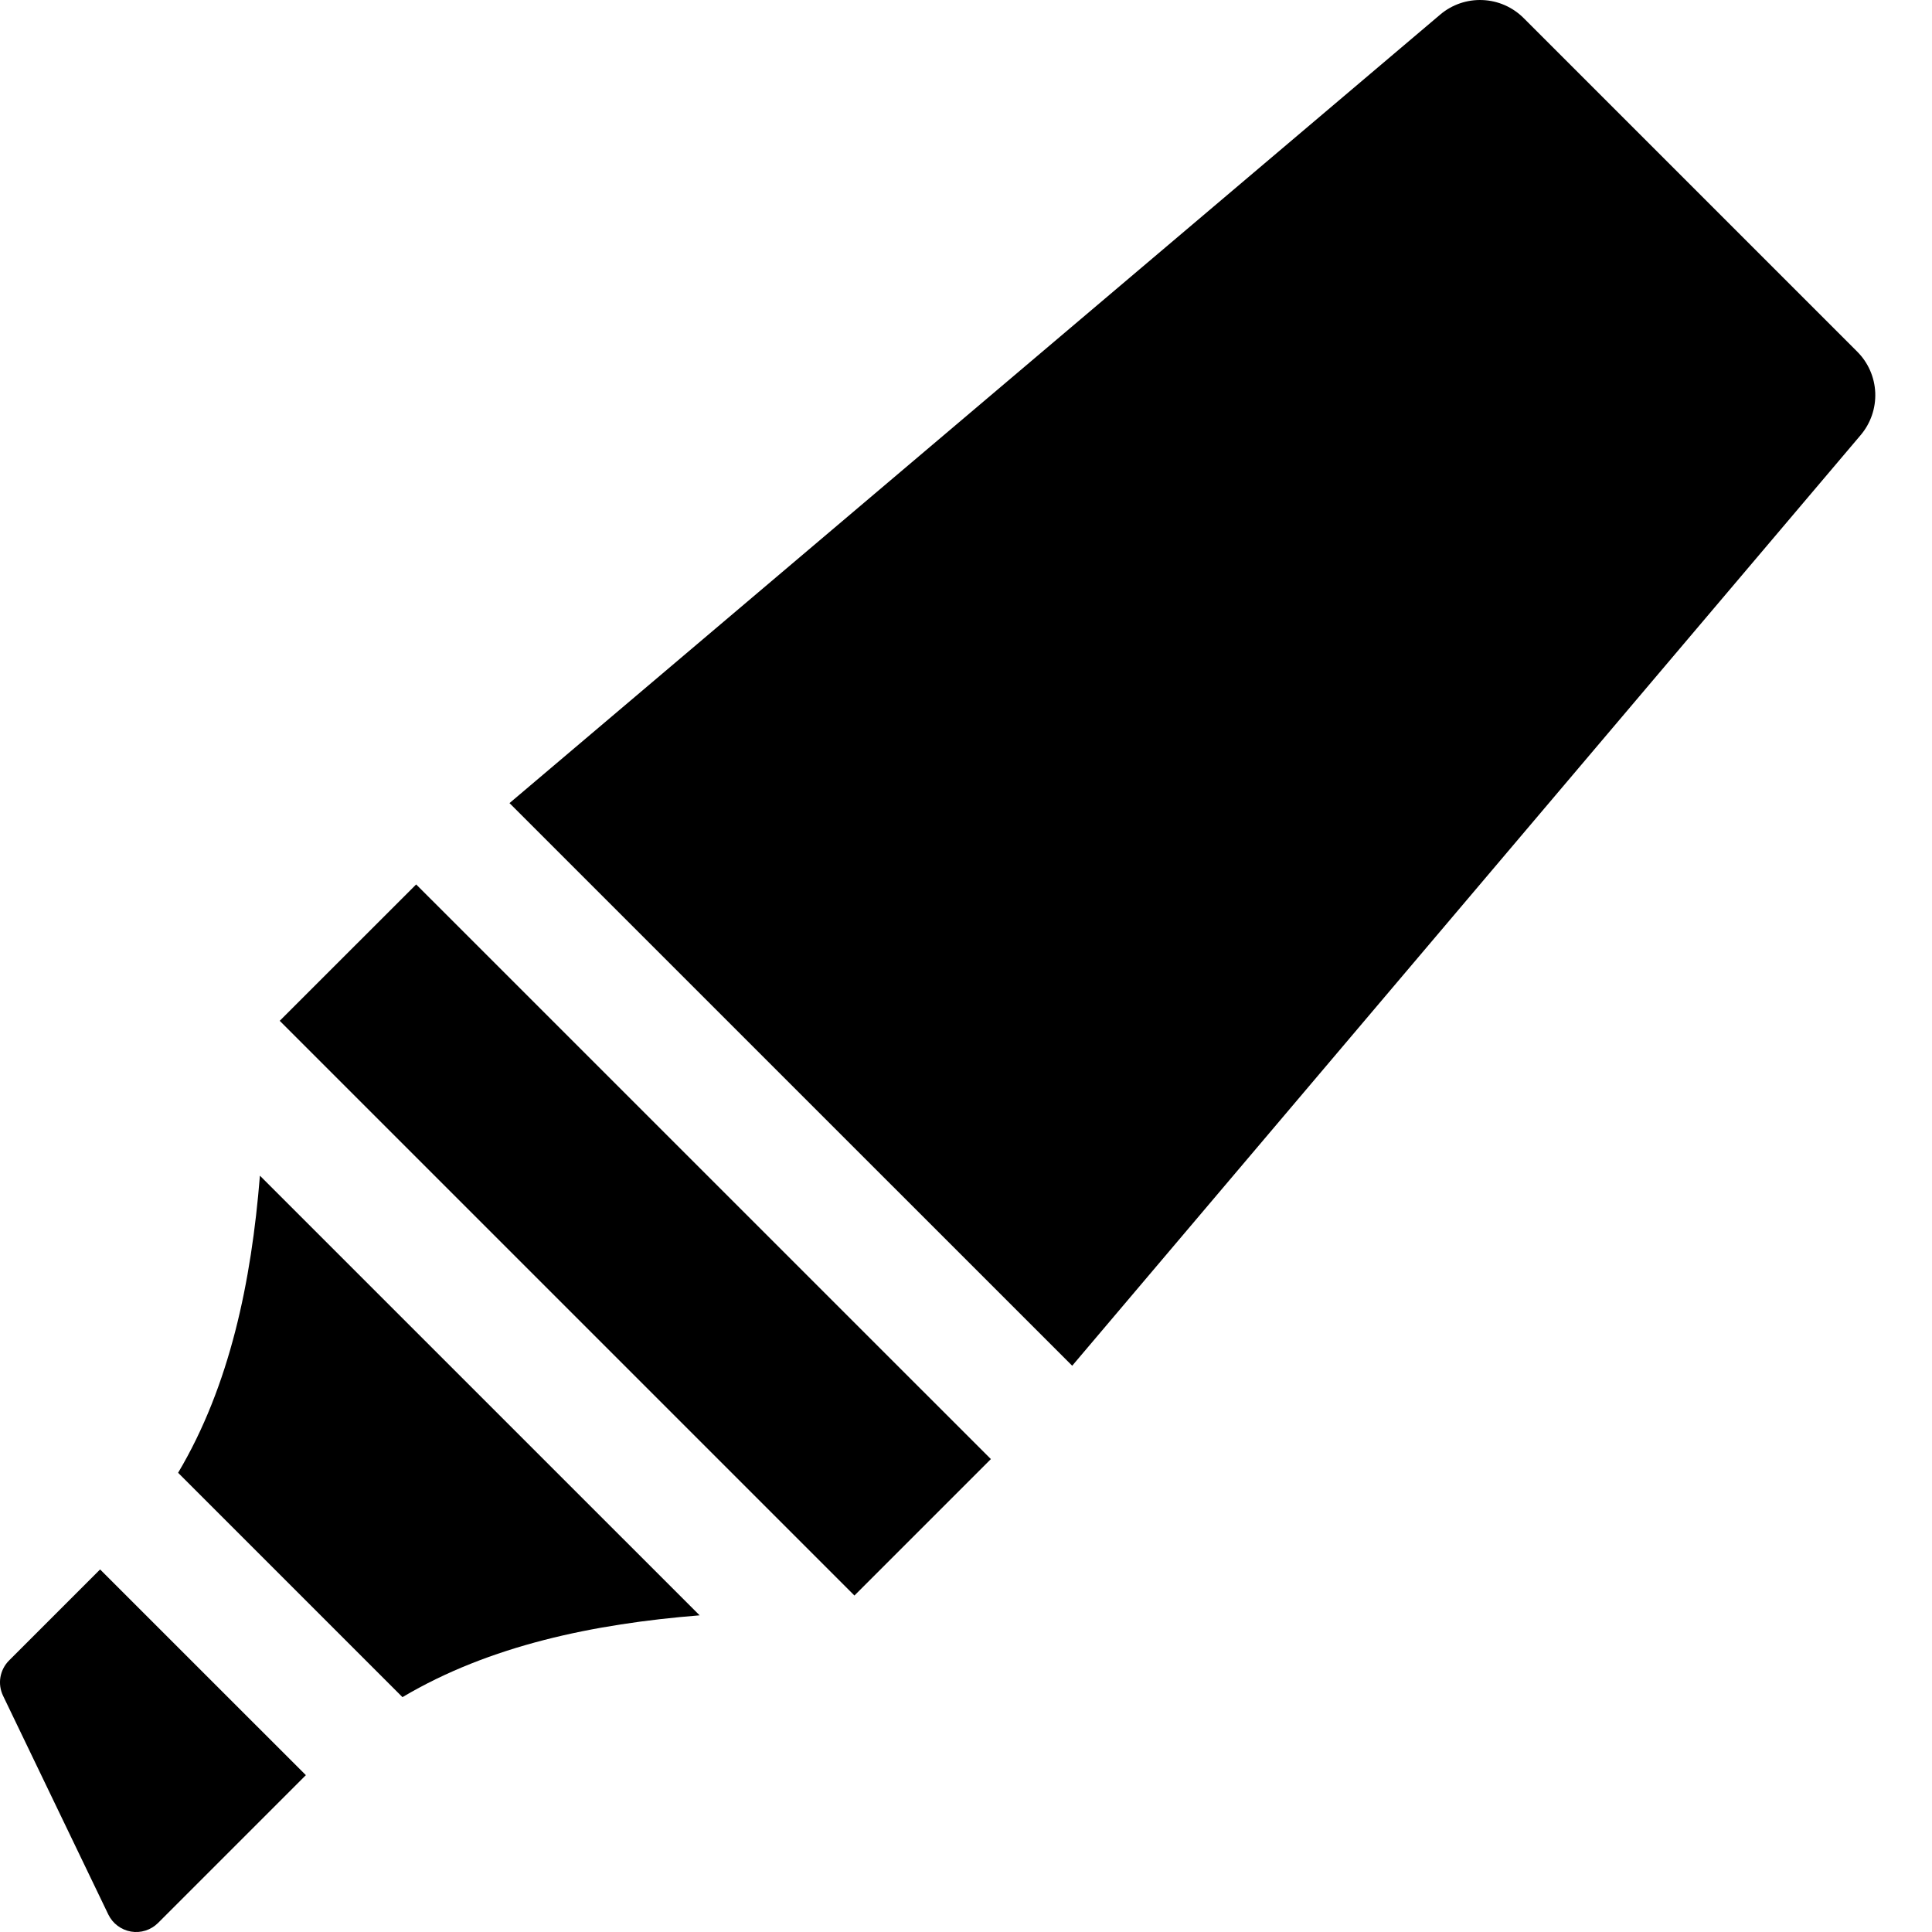
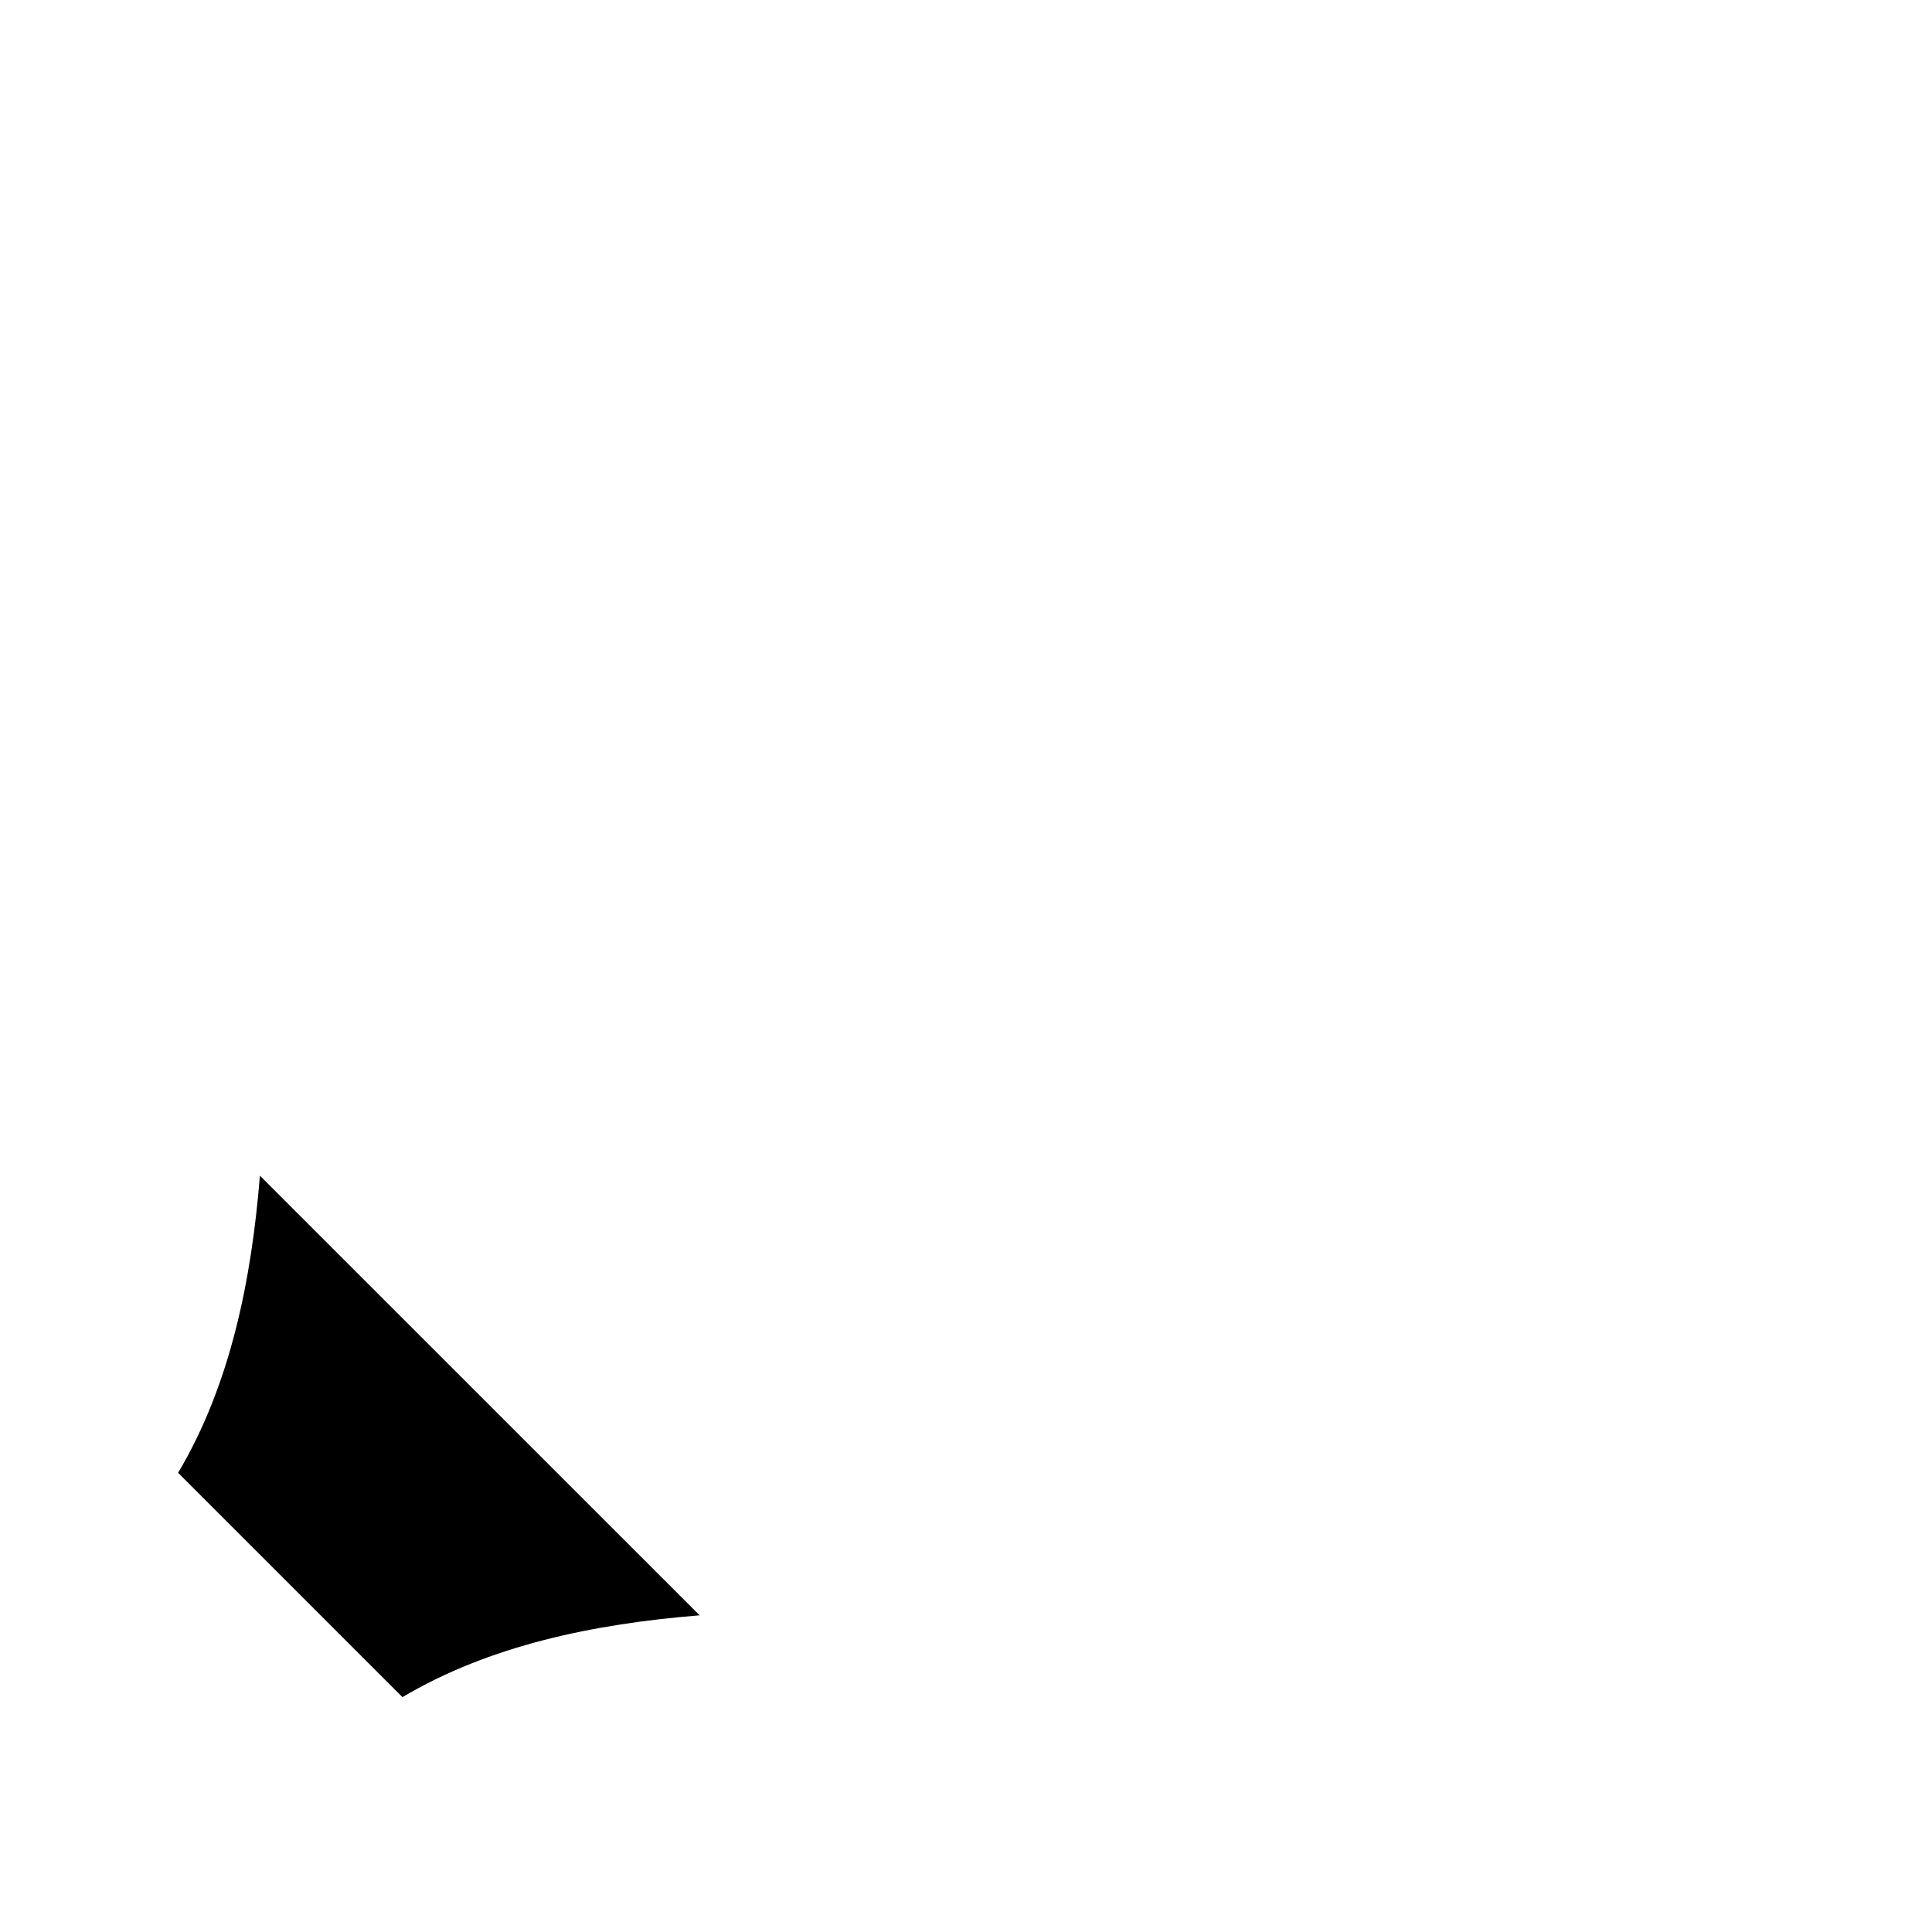
<svg xmlns="http://www.w3.org/2000/svg" width="32" height="32" viewBox="0 0 32 32" fill="none">
-   <path d="M30.761 5.824L25.236 0.299C25.055 0.118 24.812 0.011 24.556 0.001C24.3 -0.01 24.049 0.076 23.854 0.242L8.439 13.302L17.759 22.621L30.818 7.207C30.984 7.011 31.07 6.761 31.06 6.504C31.049 6.248 30.943 6.005 30.761 5.824Z" fill="black" />
-   <path d="M6.893 14.649L4.633 16.908L14.152 26.427L16.412 24.167L6.893 14.649Z" fill="black" />
  <path d="M2.95 24.394L6.666 28.11C8.11 27.253 9.834 26.896 11.588 26.755L4.305 19.473C4.164 21.227 3.808 22.951 2.95 24.394Z" fill="black" />
-   <path d="M0.15 27.503C0.075 27.578 0.025 27.675 0.007 27.78C-0.011 27.884 0.005 27.992 0.051 28.088L1.794 31.71C1.83 31.784 1.882 31.848 1.948 31.897C2.013 31.946 2.089 31.979 2.17 31.993C2.251 32.007 2.333 32.001 2.411 31.976C2.489 31.951 2.56 31.908 2.618 31.85L5.066 29.402L1.658 25.995L0.15 27.503Z" fill="black" />
</svg>